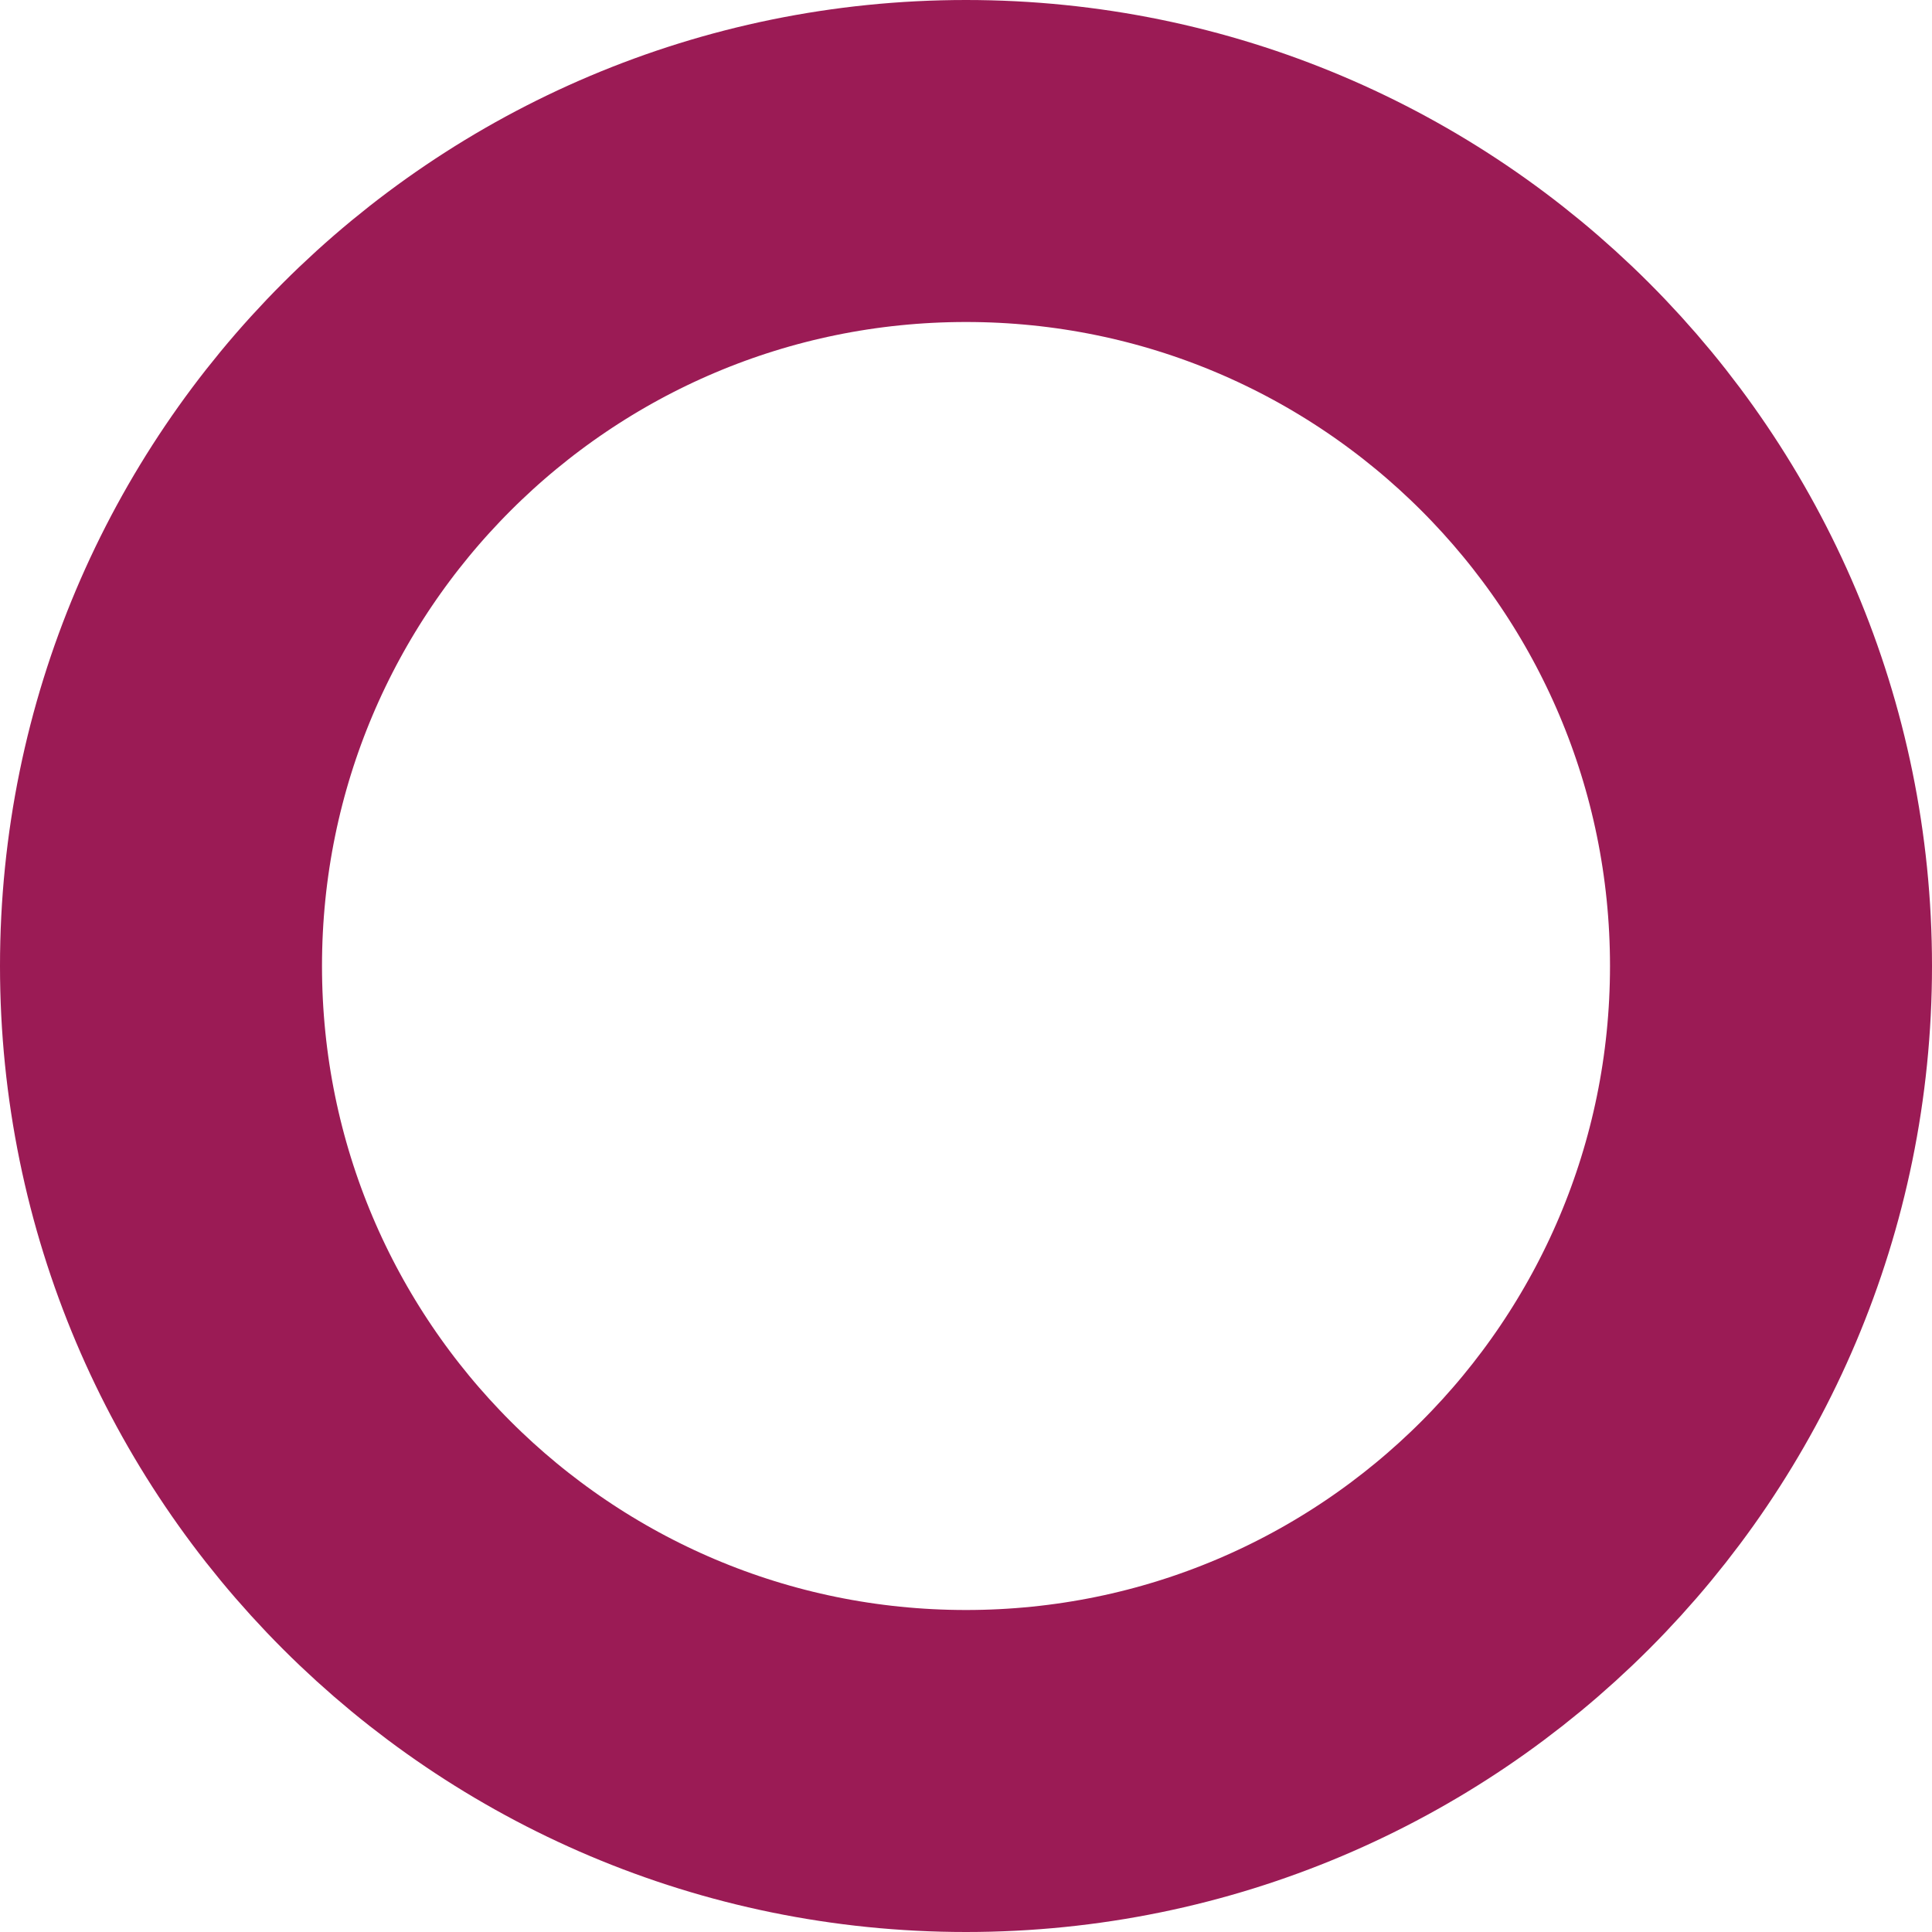
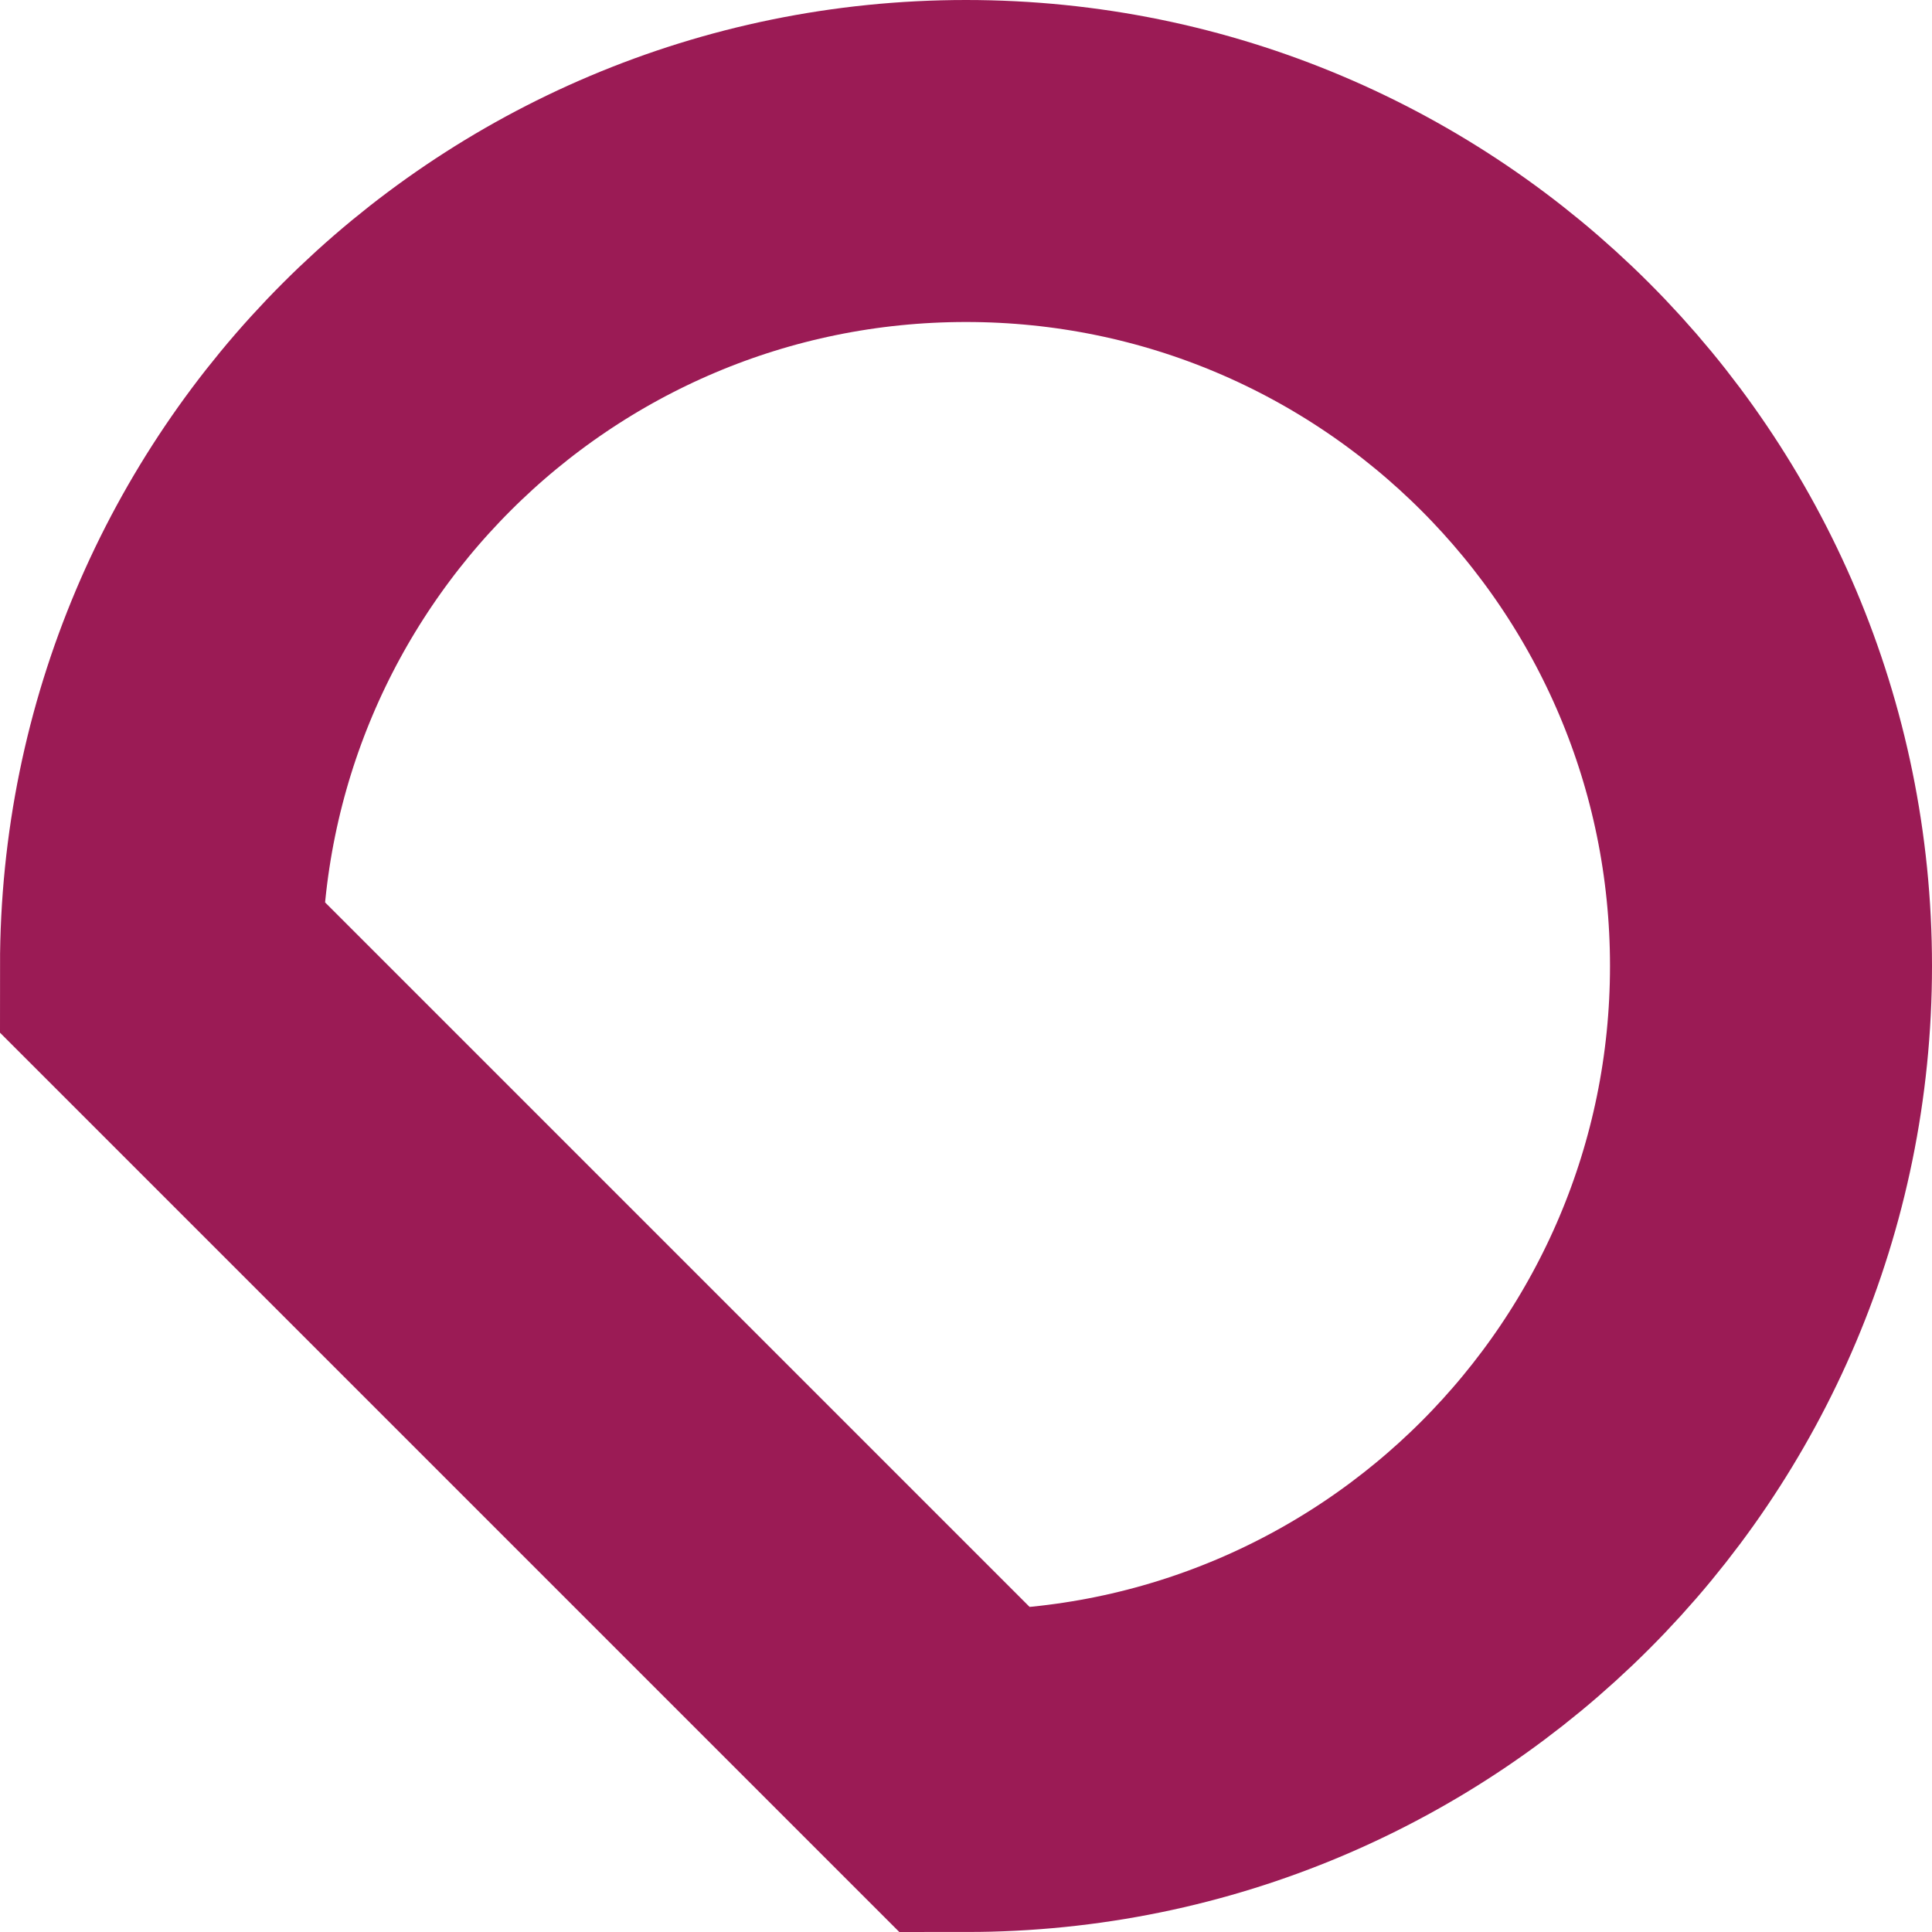
<svg xmlns="http://www.w3.org/2000/svg" width="156" height="156" viewBox="0 0 156 156" fill="none">
-   <path d="M78 143C113.899 143 143 113.899 143 78C143 42.102 113.899 13 78 13C42.102 13 13 42.102 13 78C13 113.899 42.102 143 78 143Z" stroke="#9B1B55" stroke-width="26" stroke-miterlimit="10" />
+   <path d="M78 143C113.899 143 143 113.899 143 78C143 42.102 113.899 13 78 13C42.102 13 13 42.102 13 78Z" stroke="#9B1B55" stroke-width="26" stroke-miterlimit="10" />
</svg>